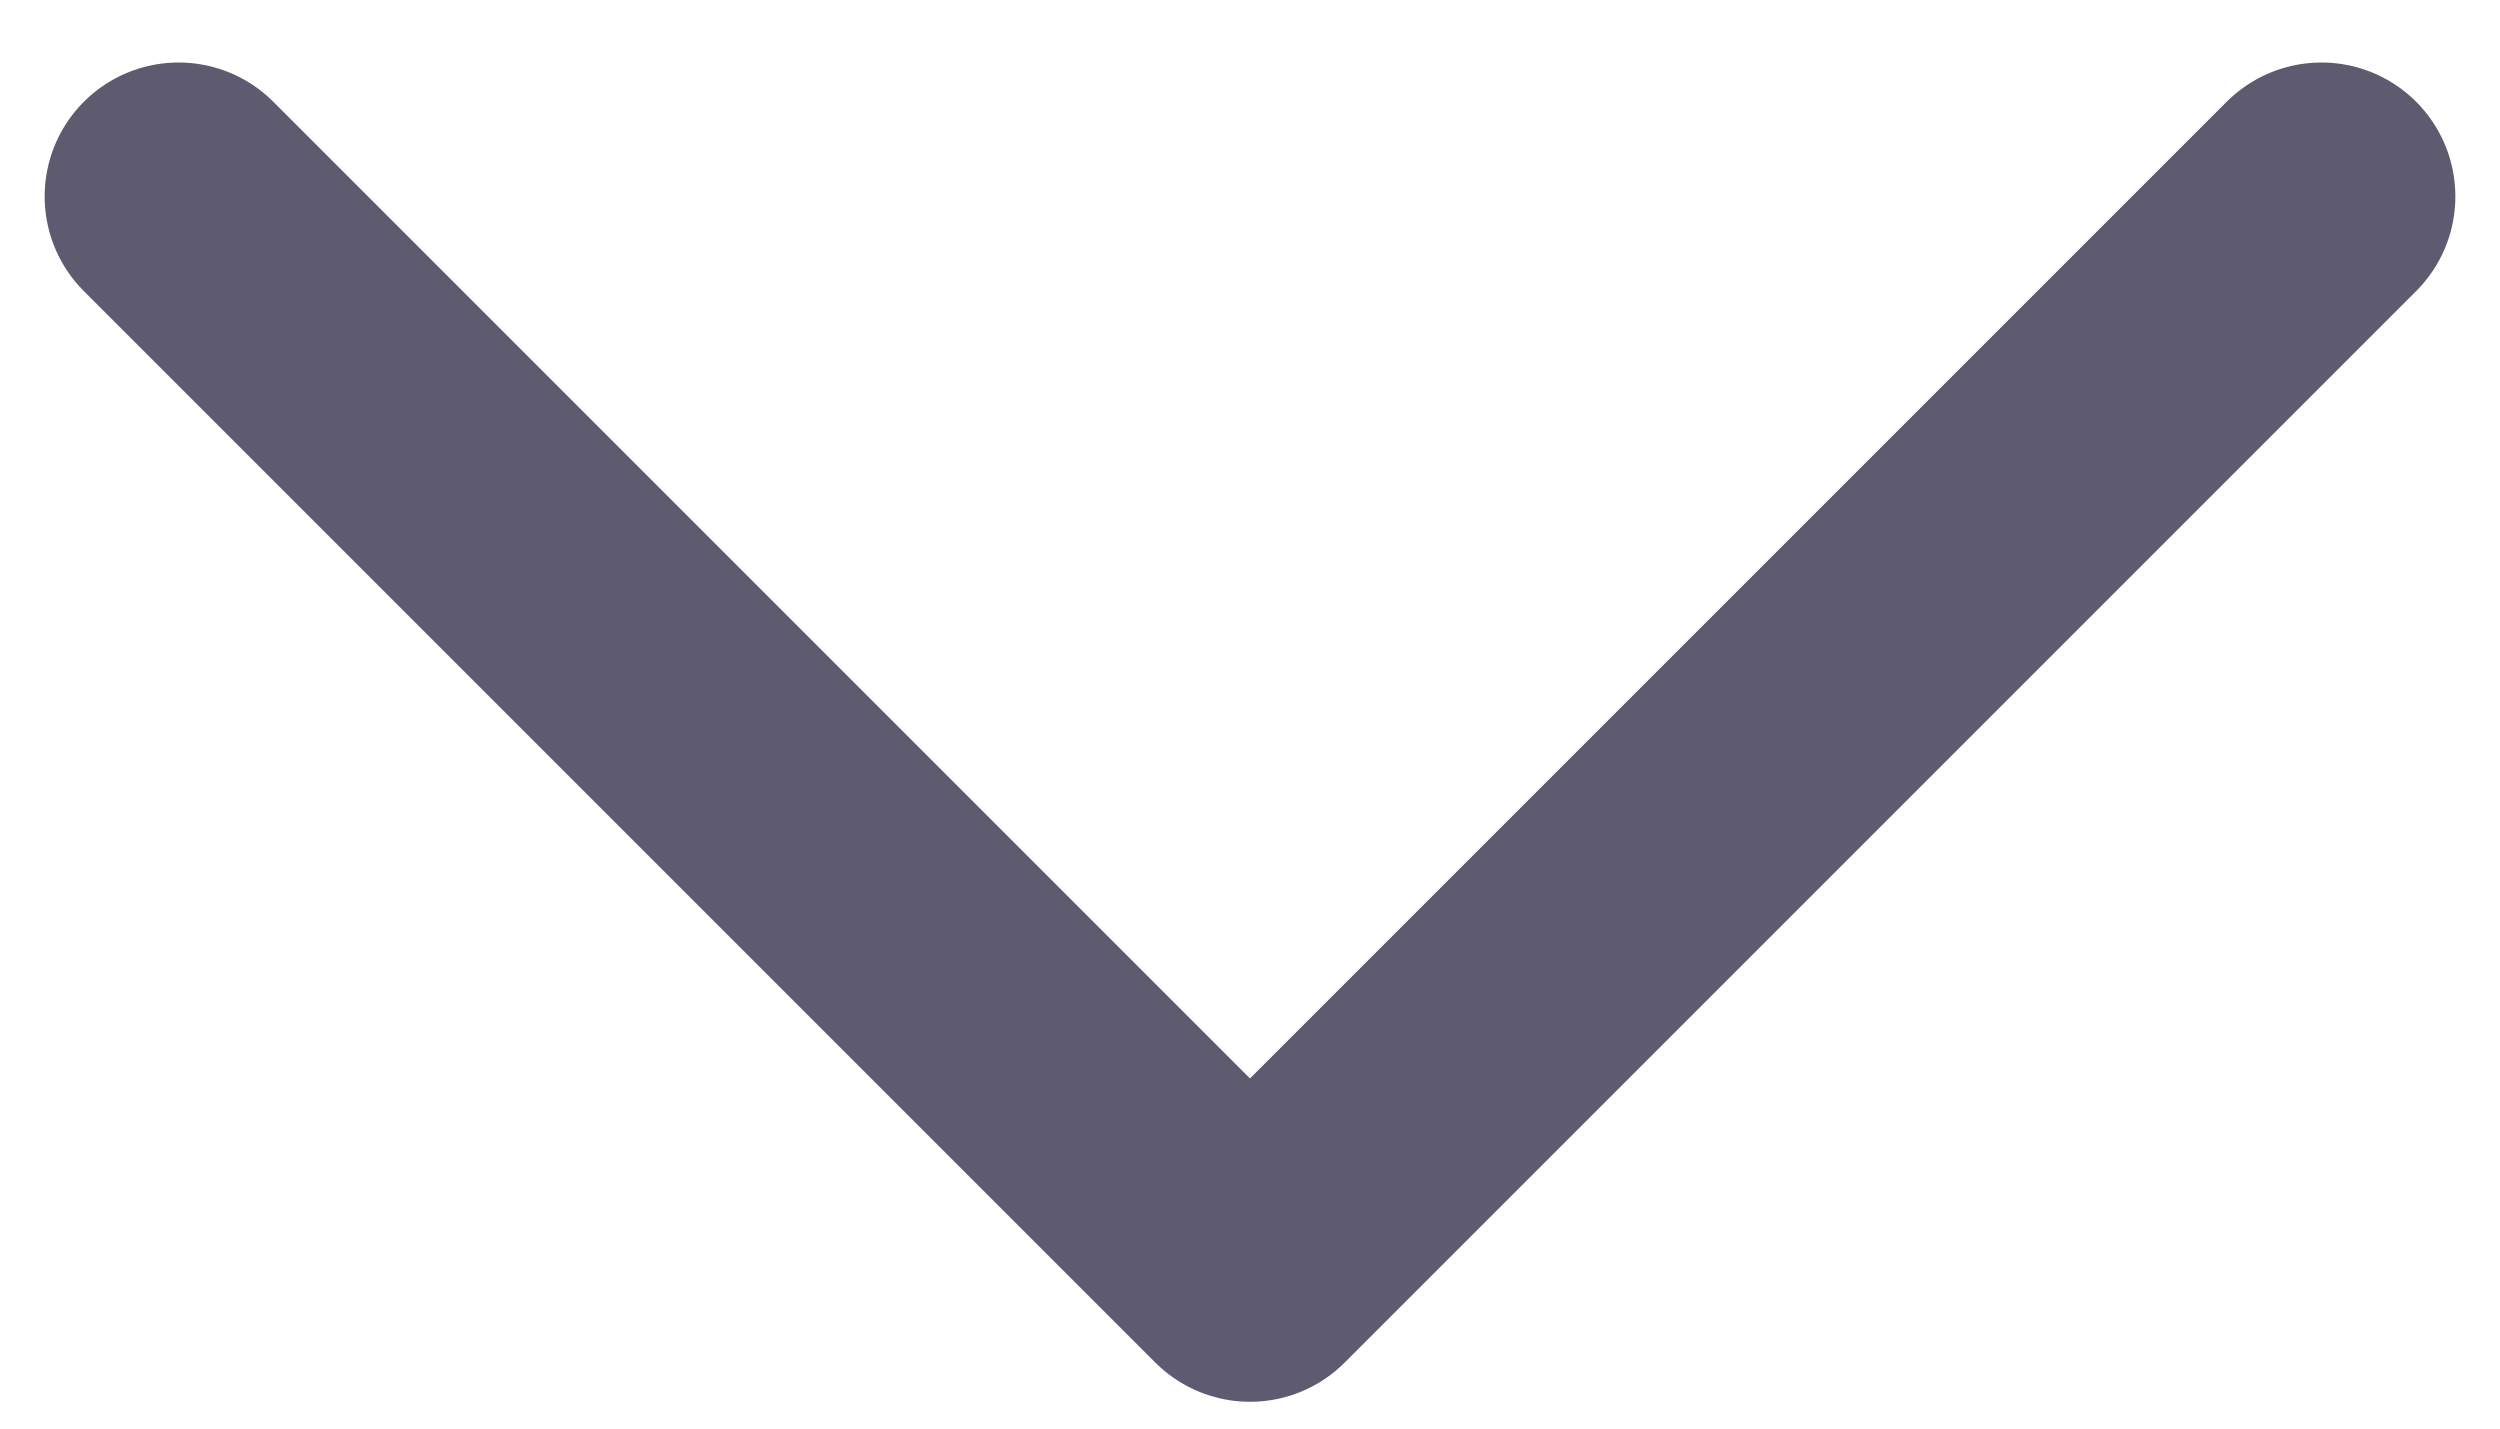
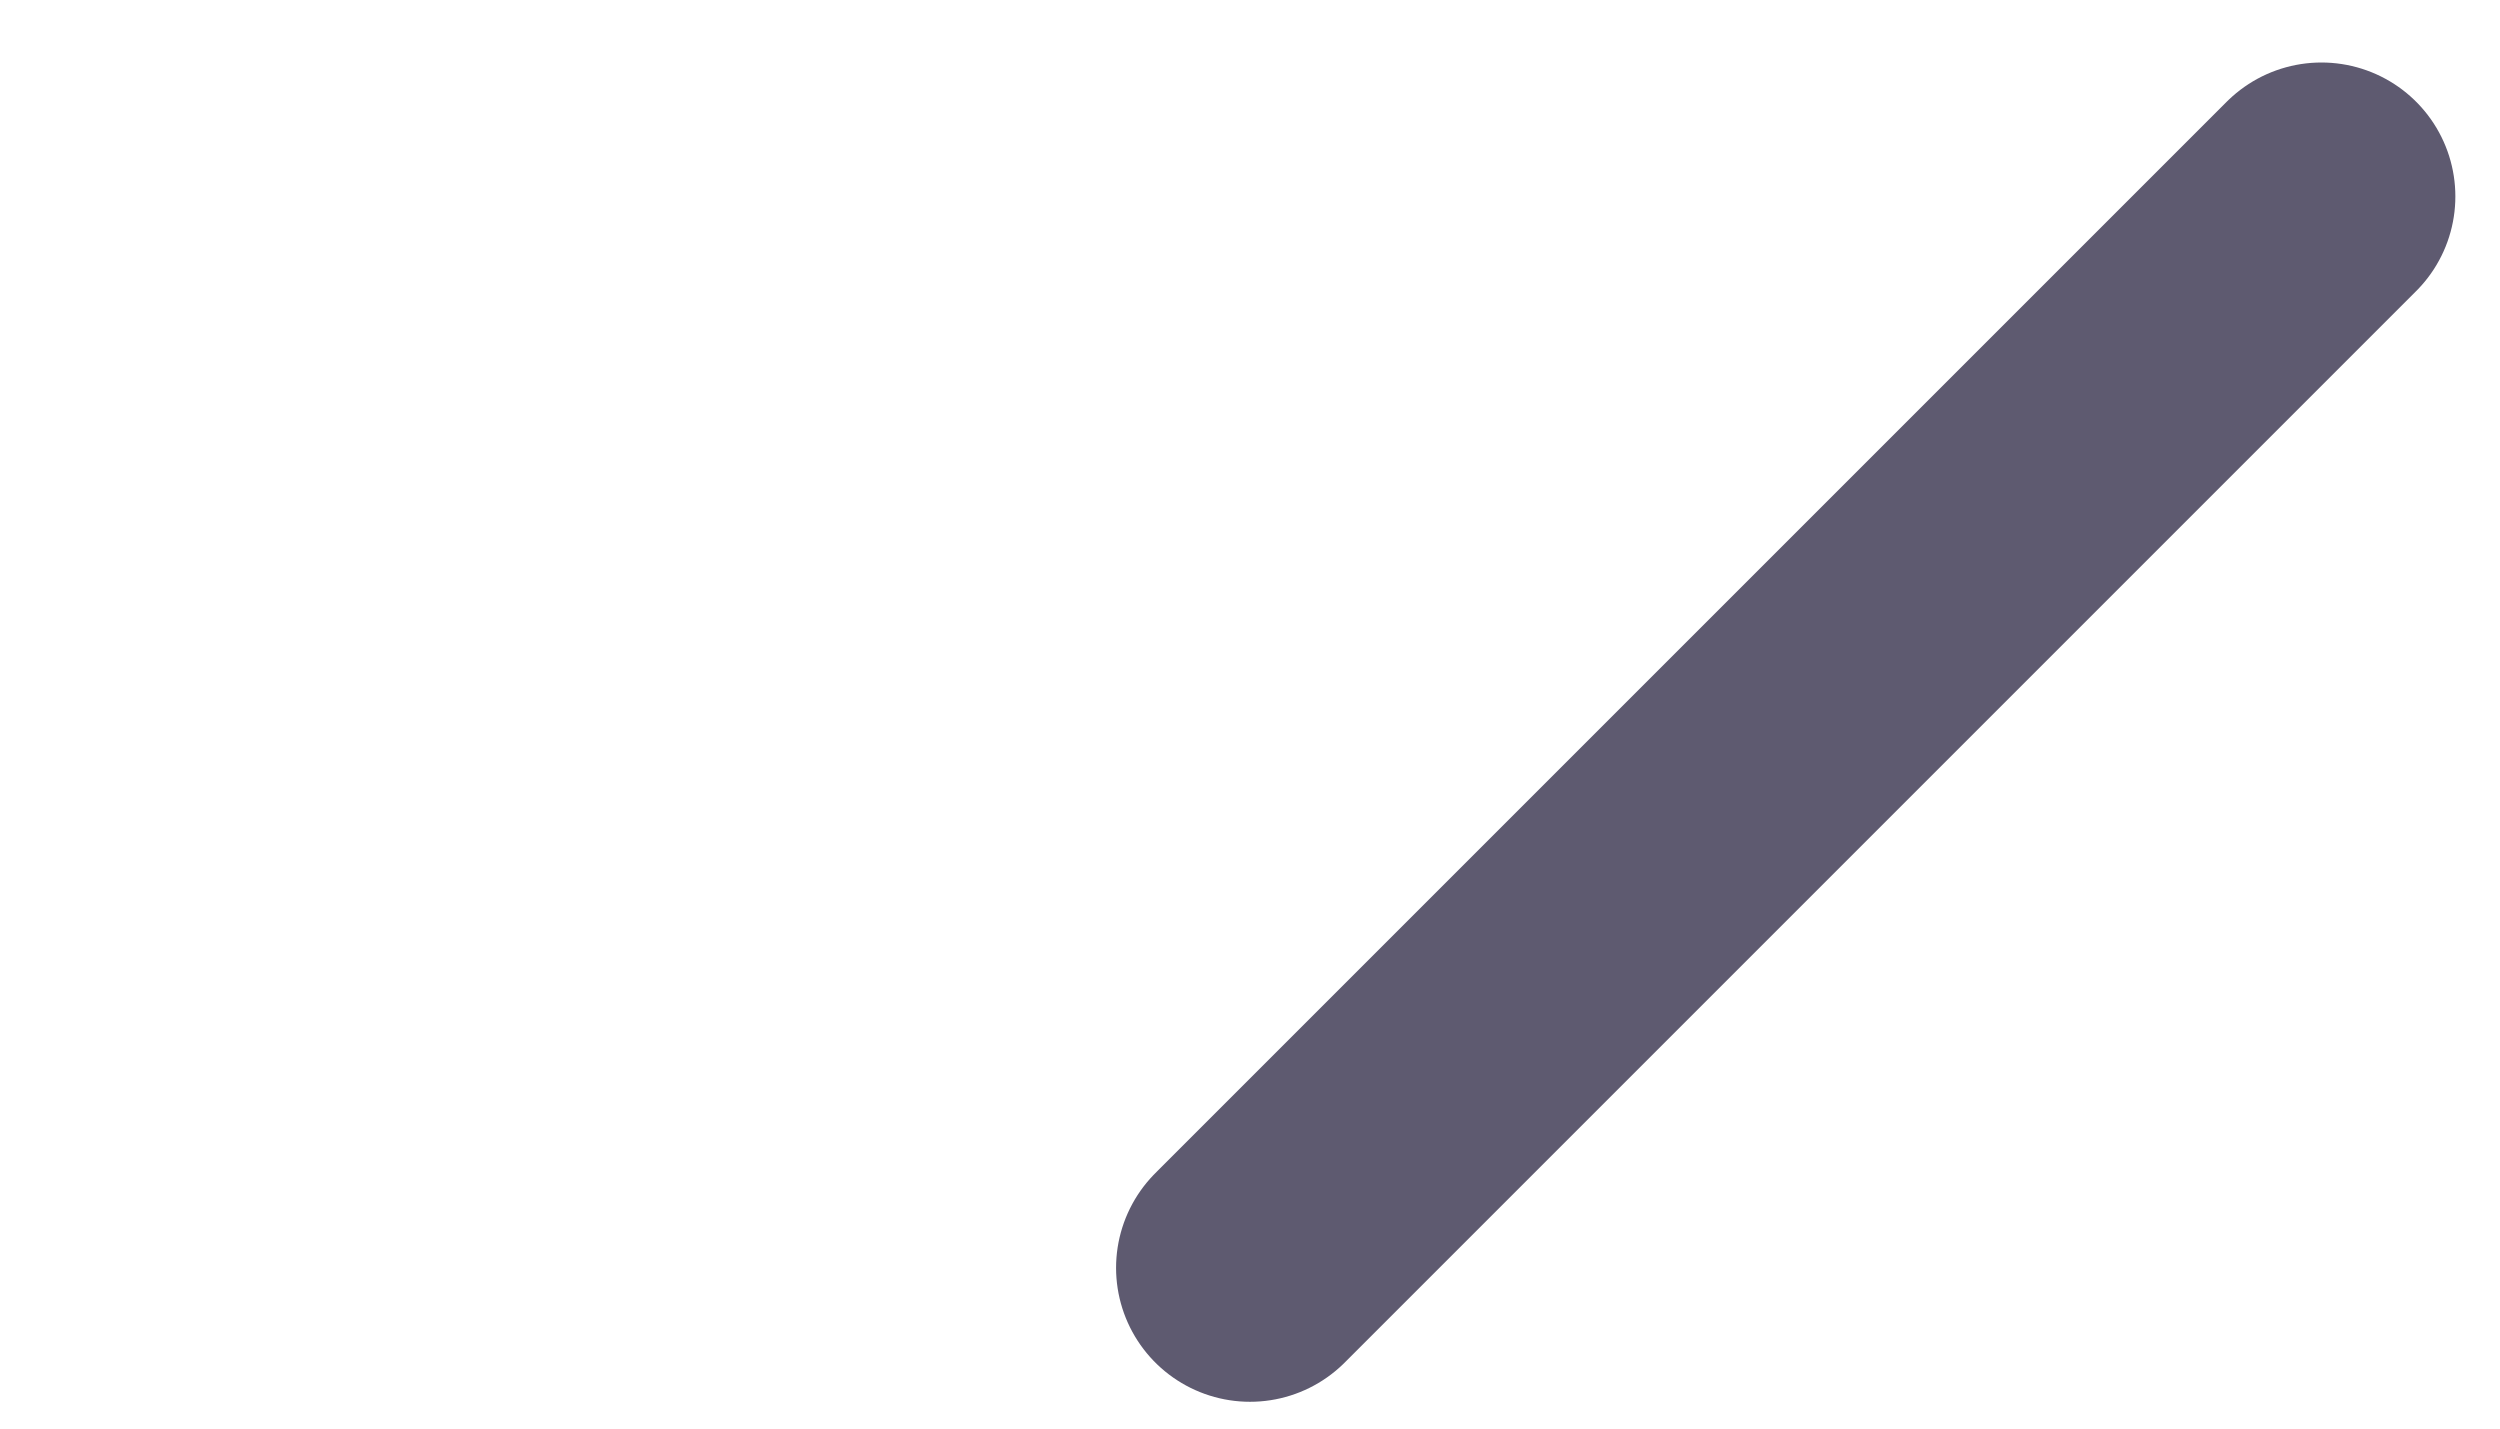
<svg xmlns="http://www.w3.org/2000/svg" width="14" height="8" viewBox="0 0 14 8" fill="none">
-   <path d="M13 1.1L7 7.1L1 1.1" stroke="#5E5A70" stroke-width="1.5" stroke-linecap="round" stroke-linejoin="round" />
+   <path d="M13 1.1L7 7.1" stroke="#5E5A70" stroke-width="1.5" stroke-linecap="round" stroke-linejoin="round" />
</svg>